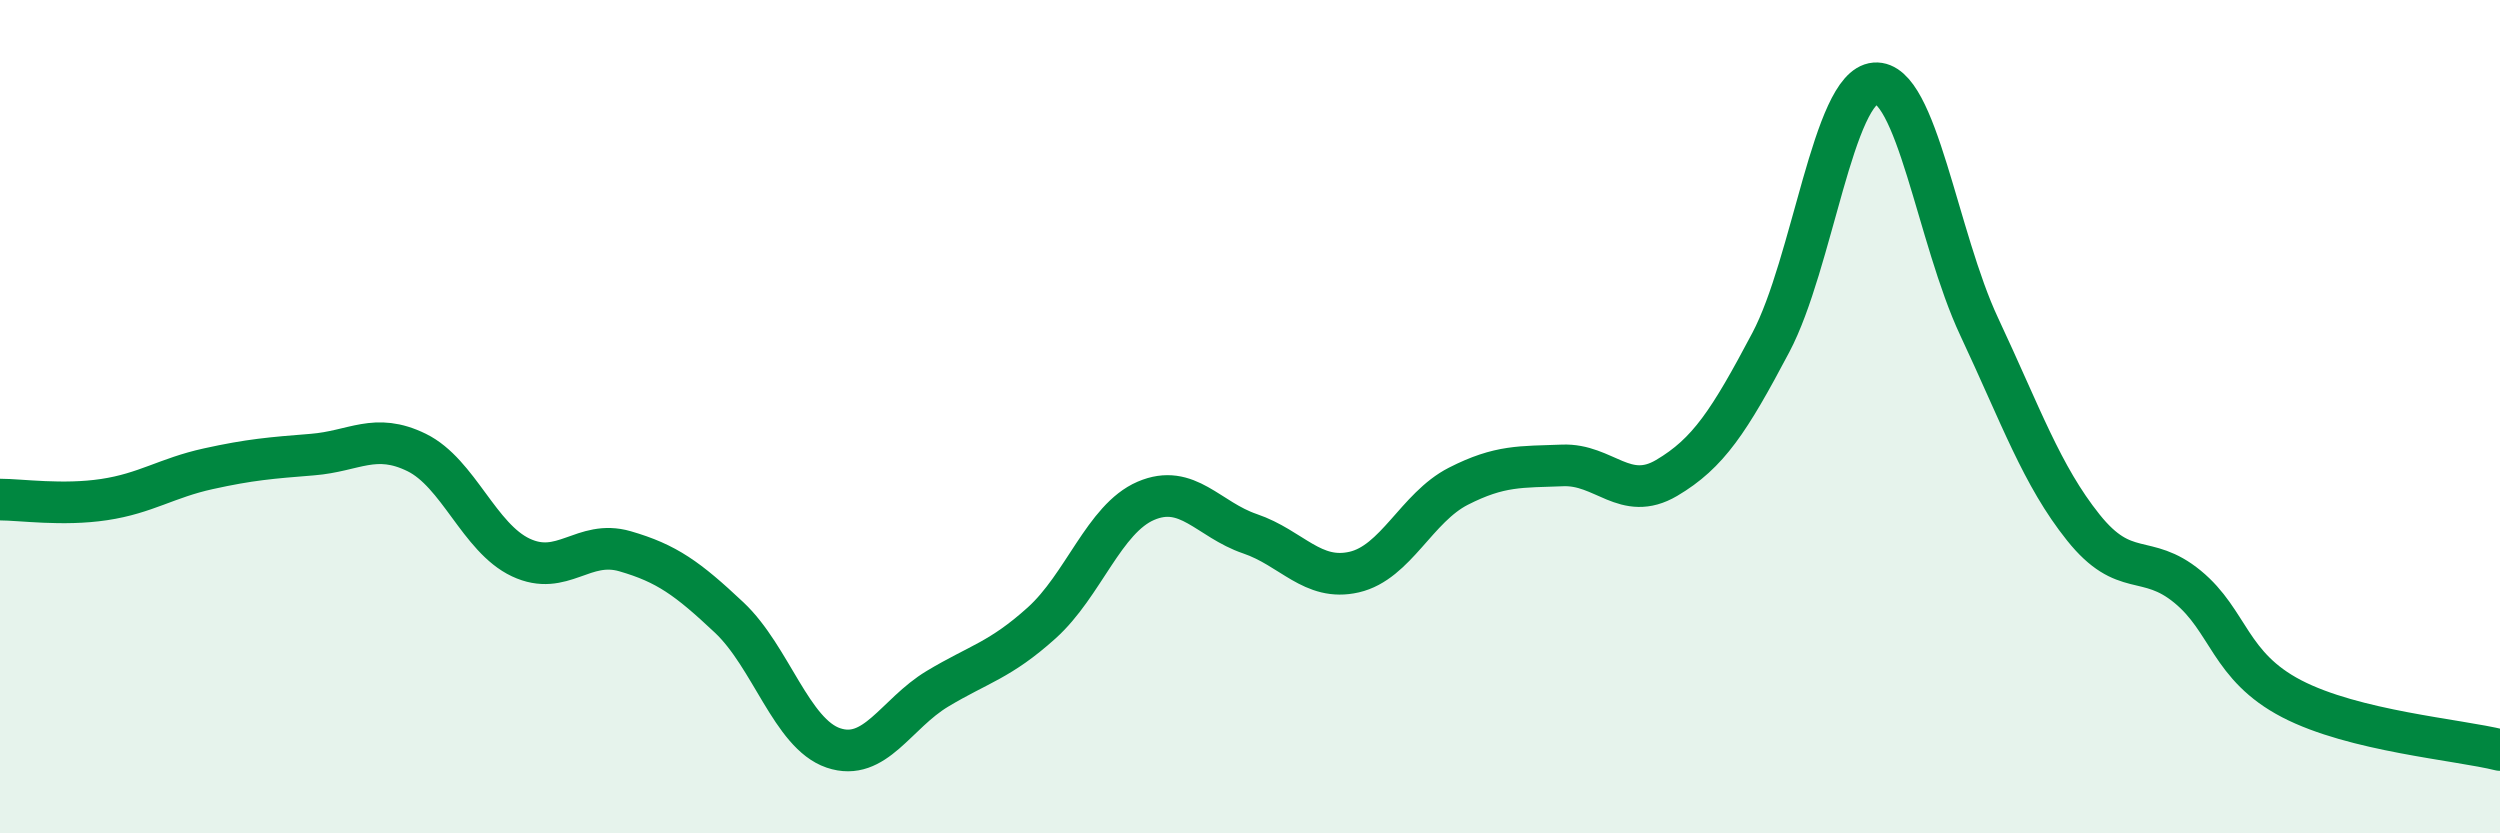
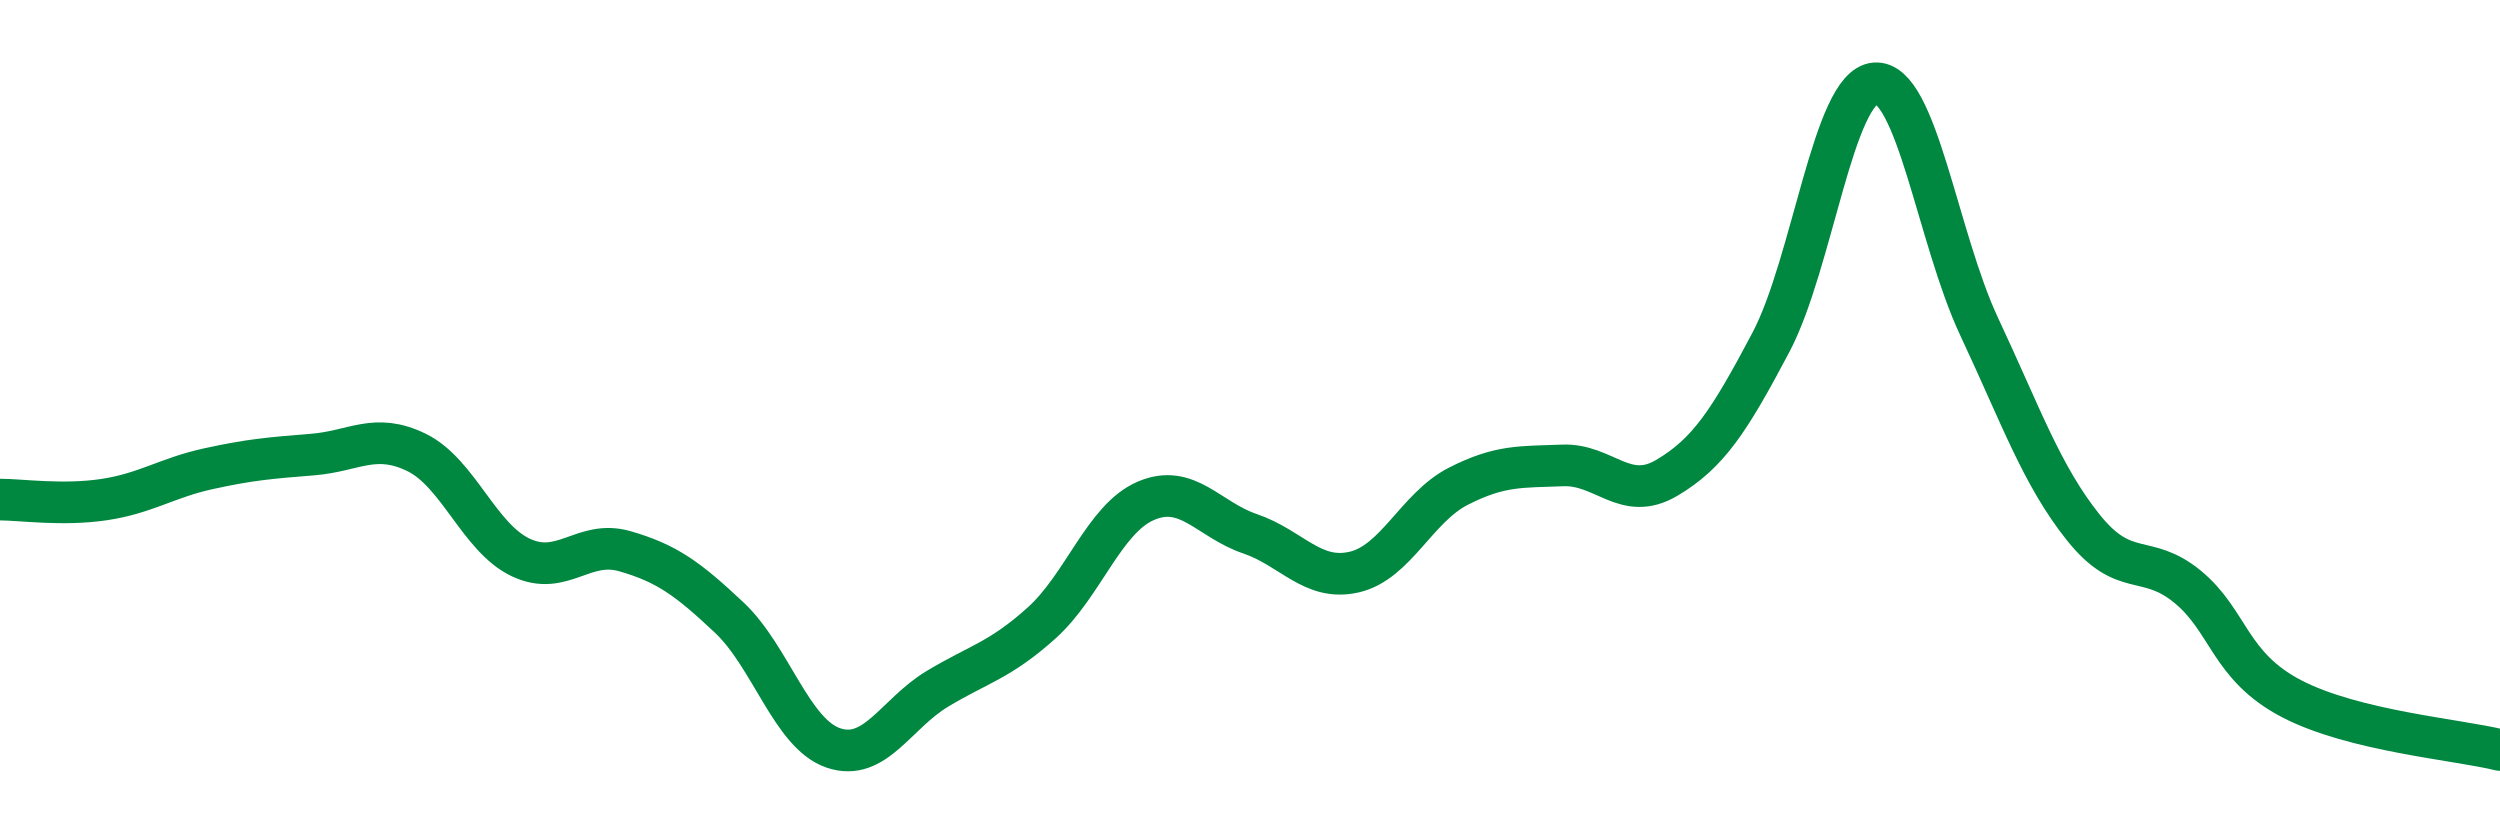
<svg xmlns="http://www.w3.org/2000/svg" width="60" height="20" viewBox="0 0 60 20">
-   <path d="M 0,11.99 C 0.5,11.99 1.5,12.14 2.5,11.99 C 3.5,11.84 4,11.47 5,11.25 C 6,11.03 6.5,10.99 7.5,10.91 C 8.5,10.83 9,10.37 10,10.86 C 11,11.35 11.5,12.91 12.5,13.38 C 13.5,13.85 14,12.94 15,13.23 C 16,13.52 16.5,13.88 17.5,14.82 C 18.5,15.76 19,17.61 20,17.95 C 21,18.29 21.5,17.13 22.5,16.53 C 23.5,15.93 24,15.85 25,14.95 C 26,14.05 26.5,12.45 27.5,12.02 C 28.5,11.59 29,12.47 30,12.81 C 31,13.15 31.5,13.96 32.5,13.73 C 33.5,13.5 34,12.18 35,11.67 C 36,11.16 36.5,11.21 37.5,11.17 C 38.5,11.13 39,12.06 40,11.47 C 41,10.88 41.5,10.11 42.5,8.22 C 43.5,6.33 44,2.08 45,2 C 46,1.92 46.5,5.71 47.5,7.84 C 48.5,9.97 49,11.41 50,12.66 C 51,13.91 51.5,13.26 52.5,14.08 C 53.5,14.9 53.5,15.99 55,16.77 C 56.5,17.55 59,17.75 60,18L60 20L0 20Z" fill="#008740" opacity="0.1" stroke-linecap="round" stroke-linejoin="round" />
  <path d="M 0,11.99 C 0.5,11.99 1.5,12.14 2.5,11.99 C 3.5,11.84 4,11.47 5,11.25 C 6,11.03 6.5,10.99 7.5,10.91 C 8.5,10.83 9,10.37 10,10.86 C 11,11.35 11.5,12.91 12.5,13.38 C 13.5,13.85 14,12.94 15,13.23 C 16,13.52 16.5,13.88 17.5,14.82 C 18.5,15.76 19,17.61 20,17.95 C 21,18.29 21.5,17.13 22.5,16.53 C 23.5,15.93 24,15.85 25,14.95 C 26,14.05 26.5,12.45 27.5,12.02 C 28.5,11.59 29,12.47 30,12.81 C 31,13.15 31.5,13.96 32.5,13.73 C 33.5,13.5 34,12.18 35,11.67 C 36,11.16 36.5,11.21 37.5,11.17 C 38.5,11.13 39,12.06 40,11.47 C 41,10.88 41.5,10.11 42.5,8.22 C 43.5,6.33 44,2.08 45,2 C 46,1.92 46.5,5.71 47.5,7.84 C 48.5,9.97 49,11.41 50,12.66 C 51,13.91 51.5,13.26 52.5,14.08 C 53.5,14.9 53.5,15.99 55,16.77 C 56.5,17.55 59,17.75 60,18" stroke="#008740" stroke-width="1" fill="none" stroke-linecap="round" stroke-linejoin="round" />
</svg>